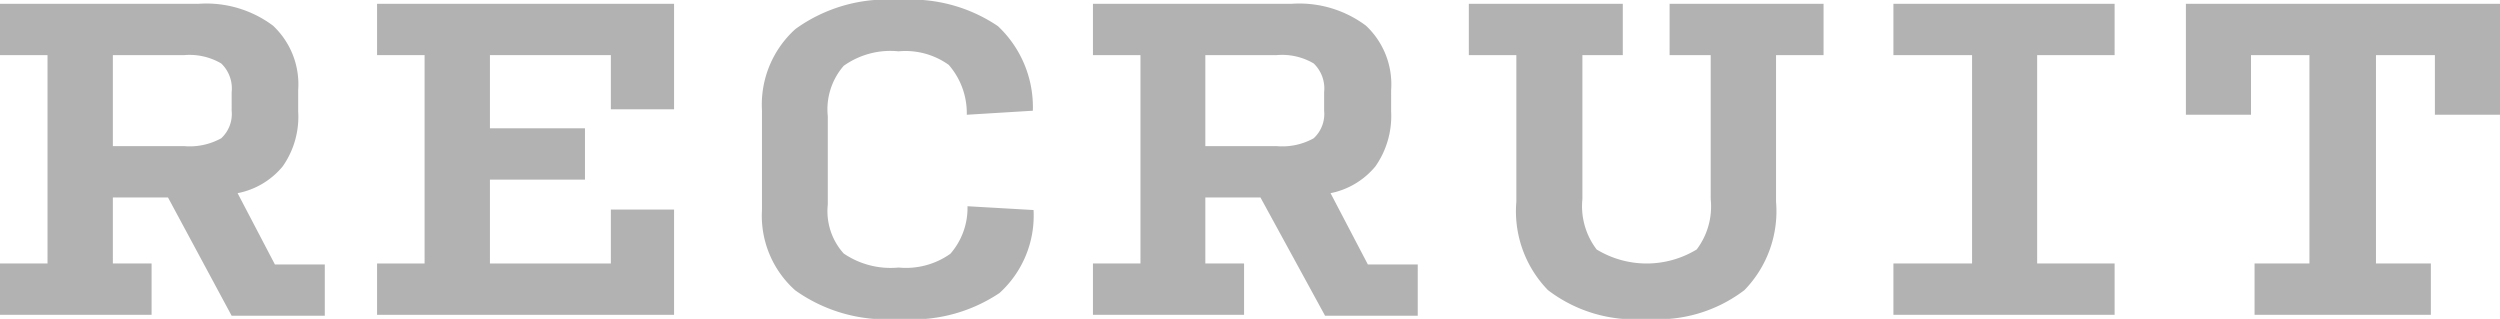
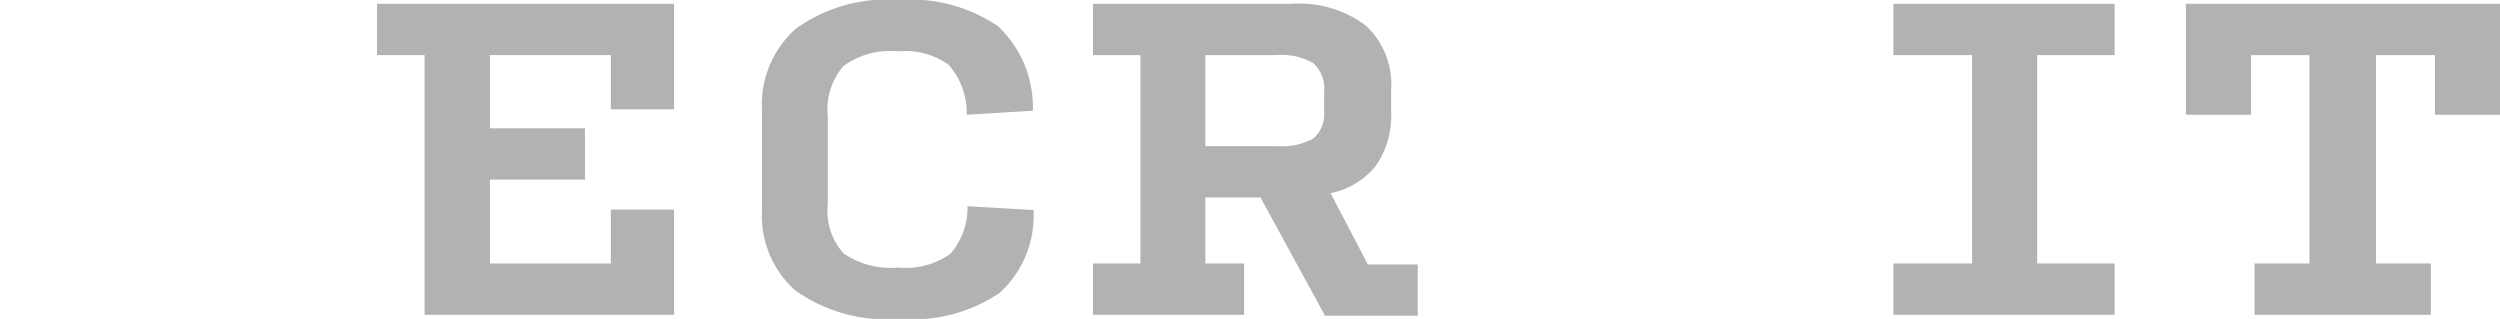
<svg xmlns="http://www.w3.org/2000/svg" viewBox="0 0 105.22 13.42">
  <defs>
    <style>.cls-1{fill:#b2b2b2;}</style>
  </defs>
  <title>top16</title>
  <g id="Layer_2" data-name="Layer 2">
    <g id="レイヤー_13" data-name="レイヤー 13">
-       <path class="cls-1" d="M6.38,13.25H0V11.09H2V2.32H0V.16H8.36a4.68,4.68,0,0,1,3.13.92,3.38,3.38,0,0,1,1.06,2.71v.9A3.63,3.63,0,0,1,11.9,7,3.26,3.26,0,0,1,10,8.13l1.57,3h2.1v2.16H9.75L7.07,8.31H4.75v2.78H6.38ZM4.75,6.15h3a2.74,2.74,0,0,0,1.56-.33,1.39,1.39,0,0,0,.44-1.16V3.88a1.46,1.46,0,0,0-.44-1.21,2.64,2.64,0,0,0-1.56-.35h-3Z" />
-       <path class="cls-1" d="M15.87,13.25V11.09h2V2.32h-2V.16h12.5V4.6H25.71V2.32H20.62V5.4h4V7.56h-4v3.53h5.09V8.82h2.66v4.43Z" />
+       <path class="cls-1" d="M15.87,13.25h2V2.32h-2V.16h12.5V4.6H25.71V2.32H20.62V5.4h4V7.56h-4v3.53h5.09V8.82h2.66v4.43Z" />
      <path class="cls-1" d="M37.83,13.42a6.6,6.6,0,0,1-4.36-1.2,4.2,4.2,0,0,1-1.4-3.38V4.65a4.28,4.28,0,0,1,1.41-3.43A6.57,6.57,0,0,1,37.85,0,6.53,6.53,0,0,1,42,1.1a4.67,4.67,0,0,1,1.47,3.56l-2.78.17a3.09,3.09,0,0,0-.76-2.1,3.13,3.13,0,0,0-2.11-.57,3.39,3.39,0,0,0-2.31.61,2.79,2.79,0,0,0-.67,2.12V8.61a2.66,2.66,0,0,0,.67,2.06,3.51,3.51,0,0,0,2.31.59A3.22,3.22,0,0,0,40,10.68a2.93,2.93,0,0,0,.72-2l2.78.16a4.4,4.4,0,0,1-1.43,3.49A6.59,6.59,0,0,1,37.83,13.42Z" />
      <path class="cls-1" d="M52.36,13.25H46V11.09h2V2.32H46V.16h8.36a4.68,4.68,0,0,1,3.13.92,3.38,3.38,0,0,1,1.06,2.71v.9A3.69,3.69,0,0,1,57.89,7,3.28,3.28,0,0,1,56,8.13l1.57,3h2.1v2.16h-3.9L53.05,8.31H50.73v2.78h1.63Zm-1.63-7.1h3a2.72,2.72,0,0,0,1.56-.33,1.39,1.39,0,0,0,.44-1.16V3.88a1.46,1.46,0,0,0-.44-1.21,2.62,2.62,0,0,0-1.56-.35h-3Z" />
-       <path class="cls-1" d="M69.3,13.42a6,6,0,0,1-4.15-1.21,4.76,4.76,0,0,1-1.33-3.72V2.32h-2V.16h6.48V2.32H66.6V8.38a3,3,0,0,0,.6,2.12,4.05,4.05,0,0,0,4.21,0A3,3,0,0,0,72,8.38V2.32H70.27V.16h6.48V2.32h-2V8.49a4.76,4.76,0,0,1-1.33,3.72A6,6,0,0,1,69.3,13.42Z" />
      <path class="cls-1" d="M79.69,13.25V11.09H83V2.32H79.69V.16H89V2.32H85.74v8.77H89v2.16Z" />
      <path class="cls-1" d="M94.89,13.25V11.09H97.2V2.32H94.74V4.83H92V.16h13.26V4.83h-2.78V2.32H100v8.77h2.31v2.16Z" />
    </g>
  </g>
</svg>